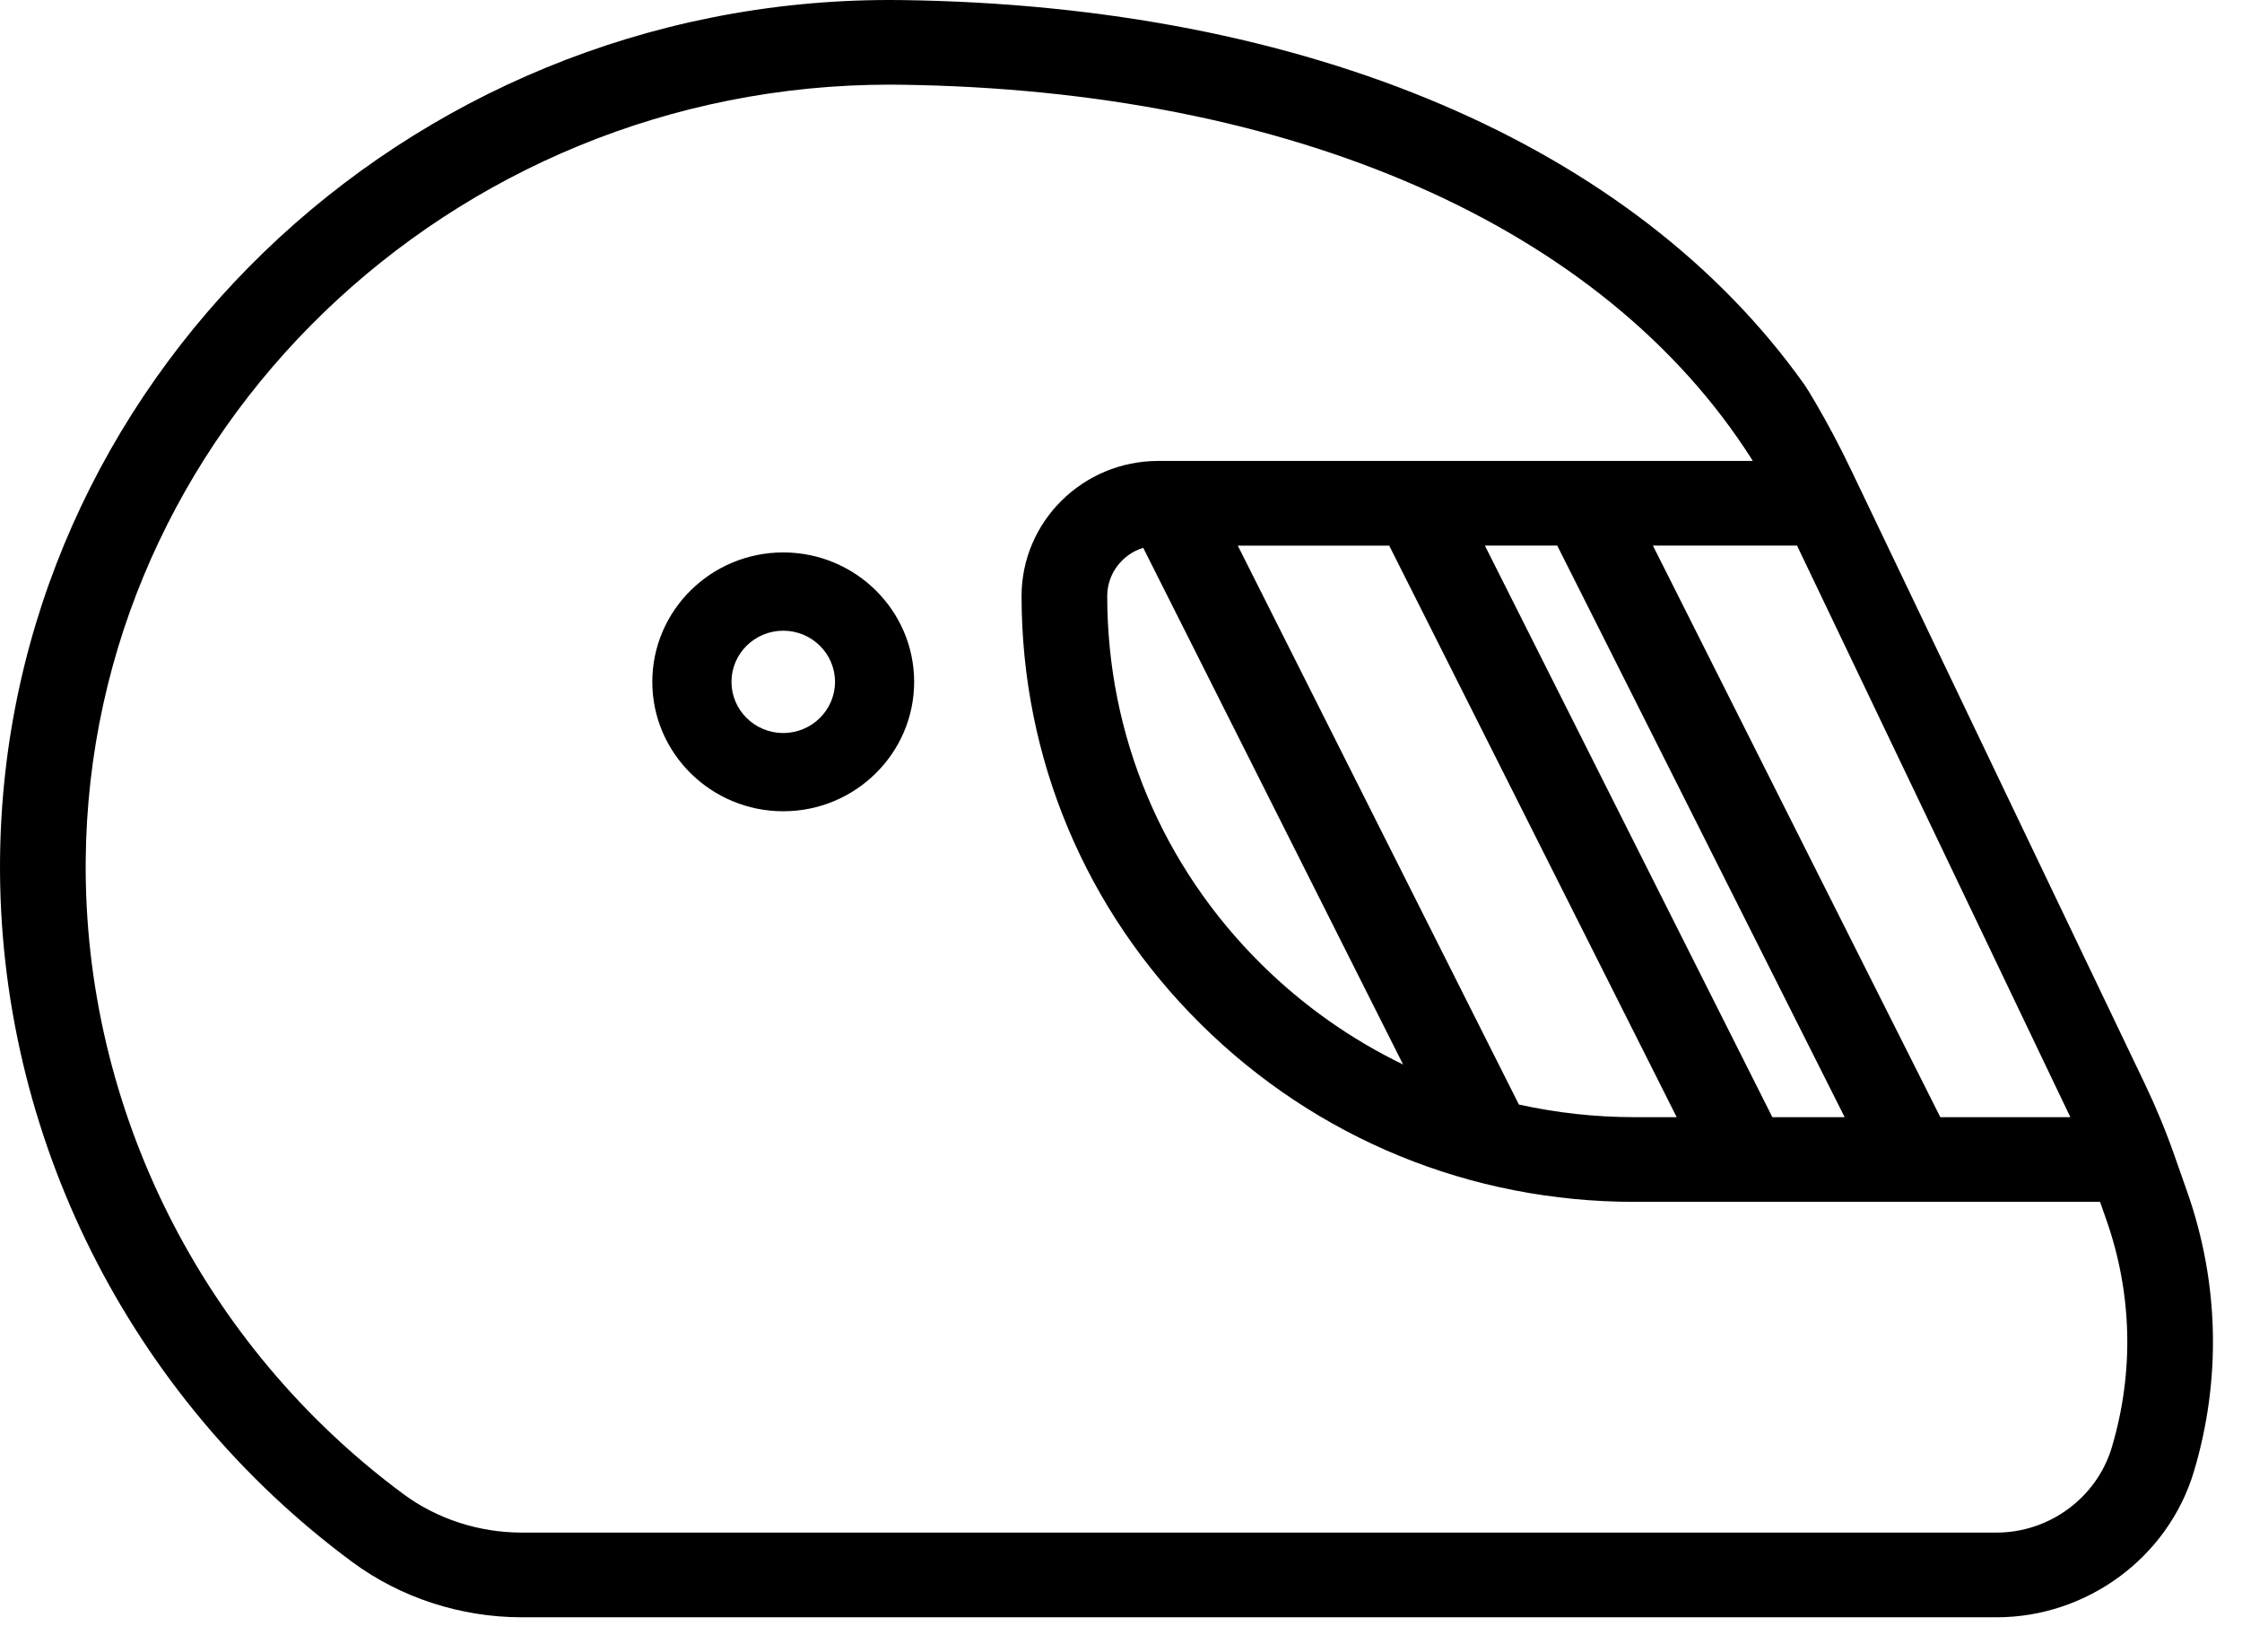
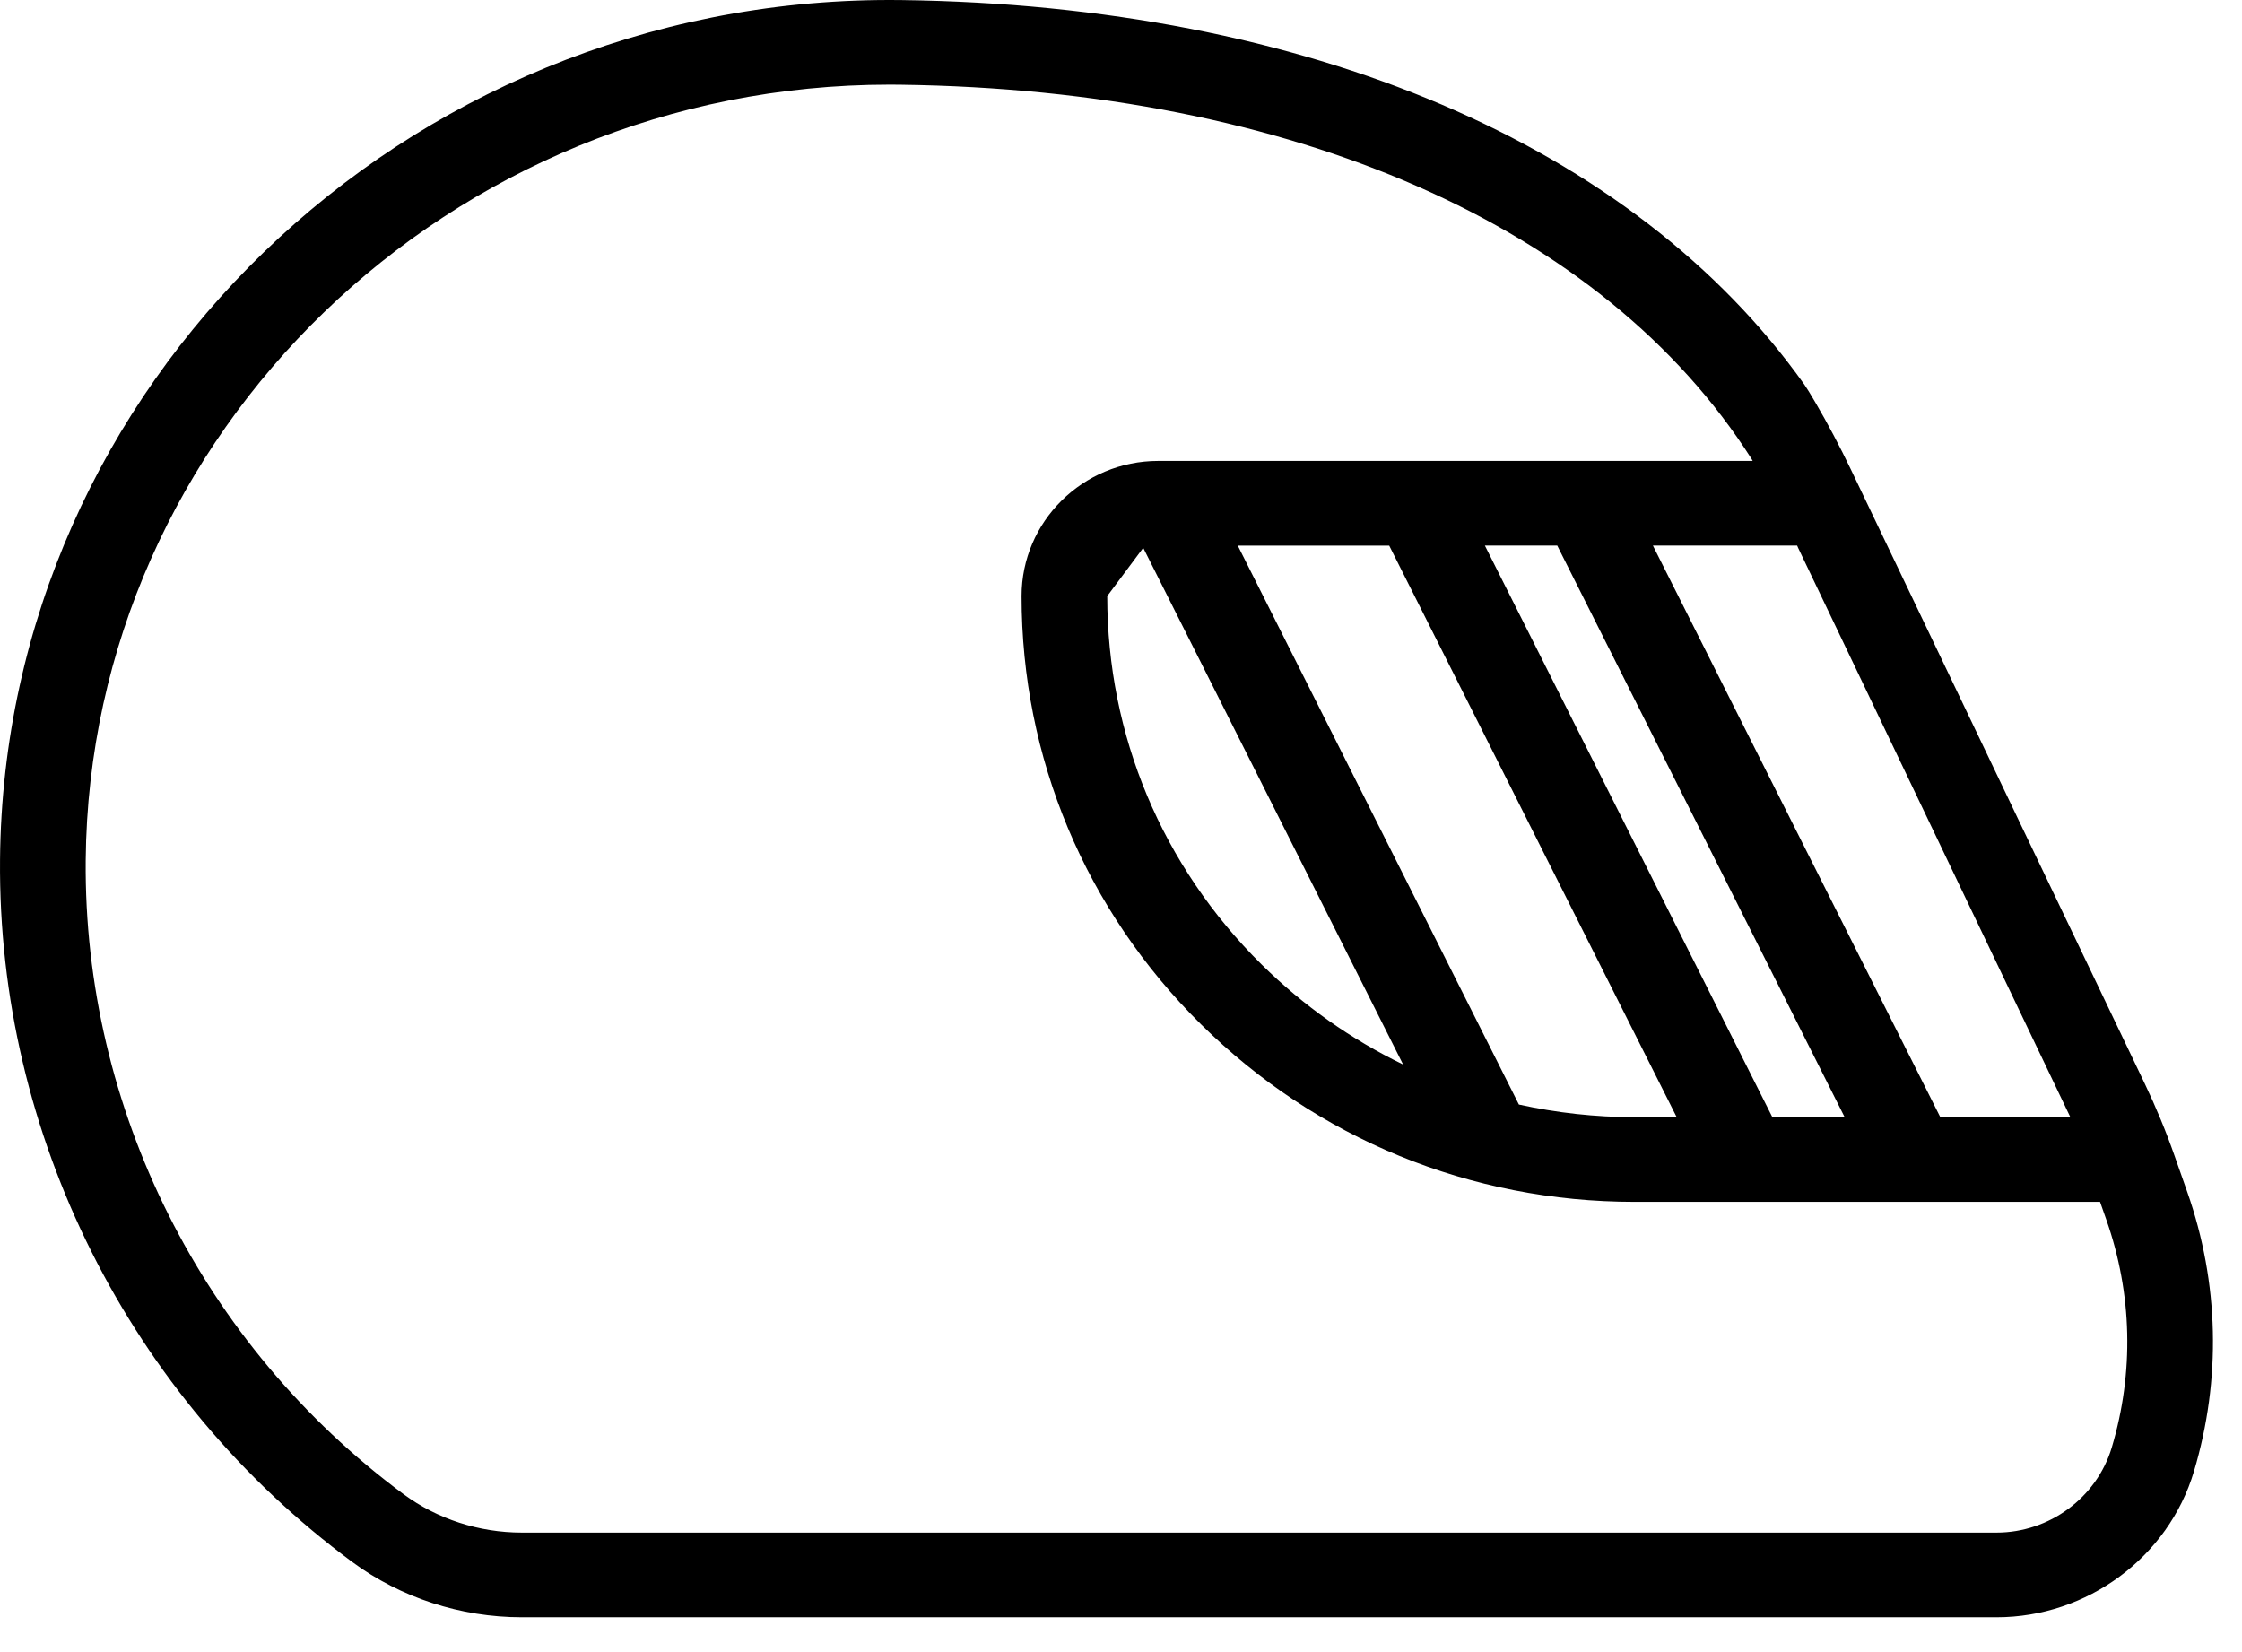
<svg xmlns="http://www.w3.org/2000/svg" width="57" height="42" viewBox="0 0 57 42" fill="none">
-   <path d="M55.61 30.307L55.286 29.385C55.067 28.759 54.813 28.146 54.527 27.547L51.386 20.985L47.054 11.931C46.776 11.351 46.476 10.782 46.151 10.227C46.036 10.03 45.931 9.858 45.874 9.777C41.547 3.687 33.249 0.138 22.922 0.002C22.82 0.001 22.72 0 22.618 0C10.252 0 0.106 9.803 0.001 21.852C-0.06 28.843 3.288 35.519 8.958 39.711C10.183 40.616 11.713 41.115 13.266 41.115H50.76C53.063 41.115 55.126 39.59 55.778 37.407C56.476 35.068 56.418 32.613 55.61 30.307ZM52.636 28.401H49.33L42.023 13.87H45.69C45.693 13.877 45.697 13.886 45.7 13.893L45.714 13.926L52.636 28.401ZM29.065 13.927L35.672 27.062C34.357 26.426 33.142 25.574 32.076 24.521C29.544 22.019 28.15 18.692 28.15 15.154C28.15 14.578 28.536 14.089 29.065 13.927ZM38.616 28.08L31.469 13.871H35.319L42.628 28.401H41.554C40.553 28.401 39.57 28.29 38.616 28.08ZM45.06 28.401L37.751 13.87H39.591L46.898 28.401H45.06ZM53.689 36.798C53.308 38.072 52.104 38.962 50.76 38.962H13.266C12.18 38.962 11.113 38.616 10.262 37.987C5.146 34.204 2.124 28.179 2.179 21.871C2.273 10.998 11.443 2.152 22.618 2.152C22.71 2.152 22.801 2.153 22.893 2.154C32.881 2.285 40.765 5.752 44.531 11.666C44.54 11.682 44.55 11.701 44.56 11.718H29.447C27.531 11.718 25.972 13.259 25.972 15.154C25.972 19.267 27.593 23.134 30.536 26.043C33.478 28.952 37.391 30.554 41.554 30.554H53.391L53.552 31.012C54.211 32.891 54.258 34.892 53.689 36.798Z" fill="black" />
-   <path d="M19.913 14.044C18.077 14.044 16.584 15.52 16.584 17.334C16.584 19.148 18.077 20.624 19.913 20.624C21.748 20.624 23.241 19.148 23.241 17.334C23.241 15.52 21.748 14.044 19.913 14.044ZM19.913 18.635C19.187 18.635 18.597 18.052 18.597 17.334C18.597 16.617 19.187 16.034 19.913 16.034C20.638 16.034 21.229 16.617 21.229 17.334C21.229 18.052 20.638 18.635 19.913 18.635Z" fill="black" />
+   <path d="M55.61 30.307L55.286 29.385C55.067 28.759 54.813 28.146 54.527 27.547L51.386 20.985L47.054 11.931C46.776 11.351 46.476 10.782 46.151 10.227C46.036 10.03 45.931 9.858 45.874 9.777C41.547 3.687 33.249 0.138 22.922 0.002C22.82 0.001 22.72 0 22.618 0C10.252 0 0.106 9.803 0.001 21.852C-0.06 28.843 3.288 35.519 8.958 39.711C10.183 40.616 11.713 41.115 13.266 41.115H50.76C53.063 41.115 55.126 39.59 55.778 37.407C56.476 35.068 56.418 32.613 55.61 30.307ZM52.636 28.401H49.33L42.023 13.87H45.69C45.693 13.877 45.697 13.886 45.7 13.893L45.714 13.926L52.636 28.401ZM29.065 13.927L35.672 27.062C34.357 26.426 33.142 25.574 32.076 24.521C29.544 22.019 28.15 18.692 28.15 15.154ZM38.616 28.08L31.469 13.871H35.319L42.628 28.401H41.554C40.553 28.401 39.57 28.29 38.616 28.08ZM45.06 28.401L37.751 13.87H39.591L46.898 28.401H45.06ZM53.689 36.798C53.308 38.072 52.104 38.962 50.76 38.962H13.266C12.18 38.962 11.113 38.616 10.262 37.987C5.146 34.204 2.124 28.179 2.179 21.871C2.273 10.998 11.443 2.152 22.618 2.152C22.71 2.152 22.801 2.153 22.893 2.154C32.881 2.285 40.765 5.752 44.531 11.666C44.54 11.682 44.55 11.701 44.56 11.718H29.447C27.531 11.718 25.972 13.259 25.972 15.154C25.972 19.267 27.593 23.134 30.536 26.043C33.478 28.952 37.391 30.554 41.554 30.554H53.391L53.552 31.012C54.211 32.891 54.258 34.892 53.689 36.798Z" fill="black" />
</svg>